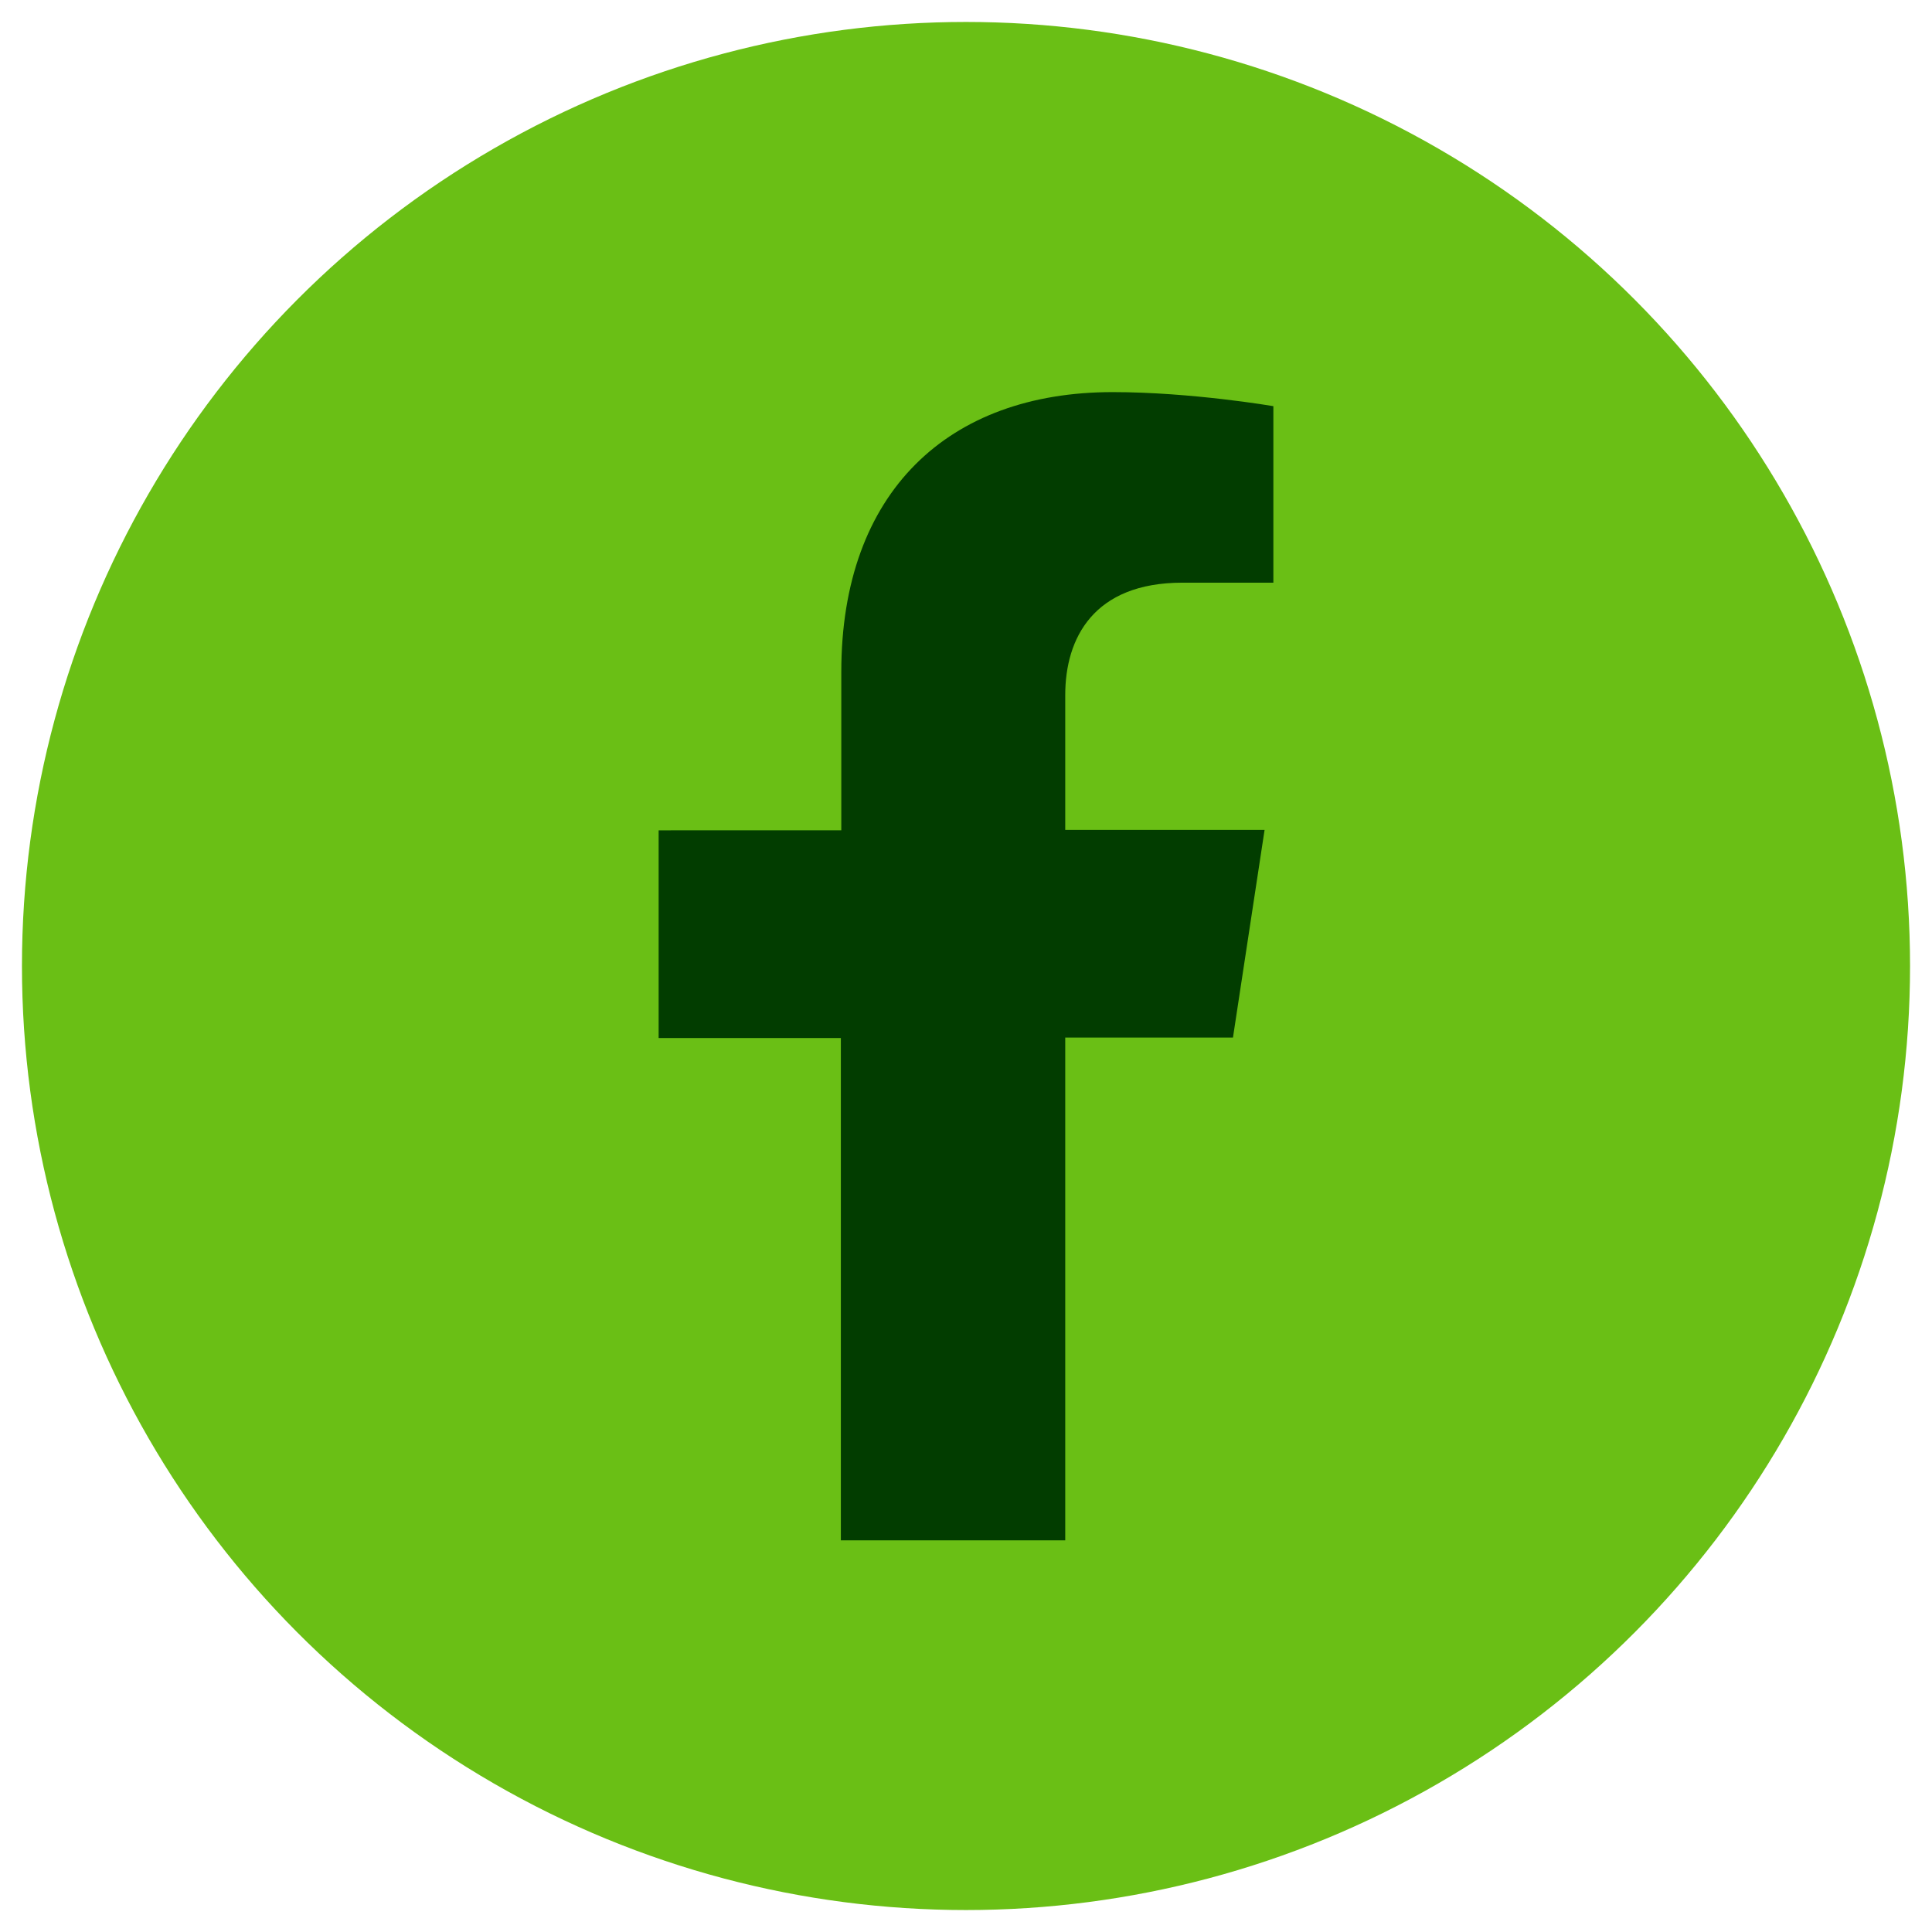
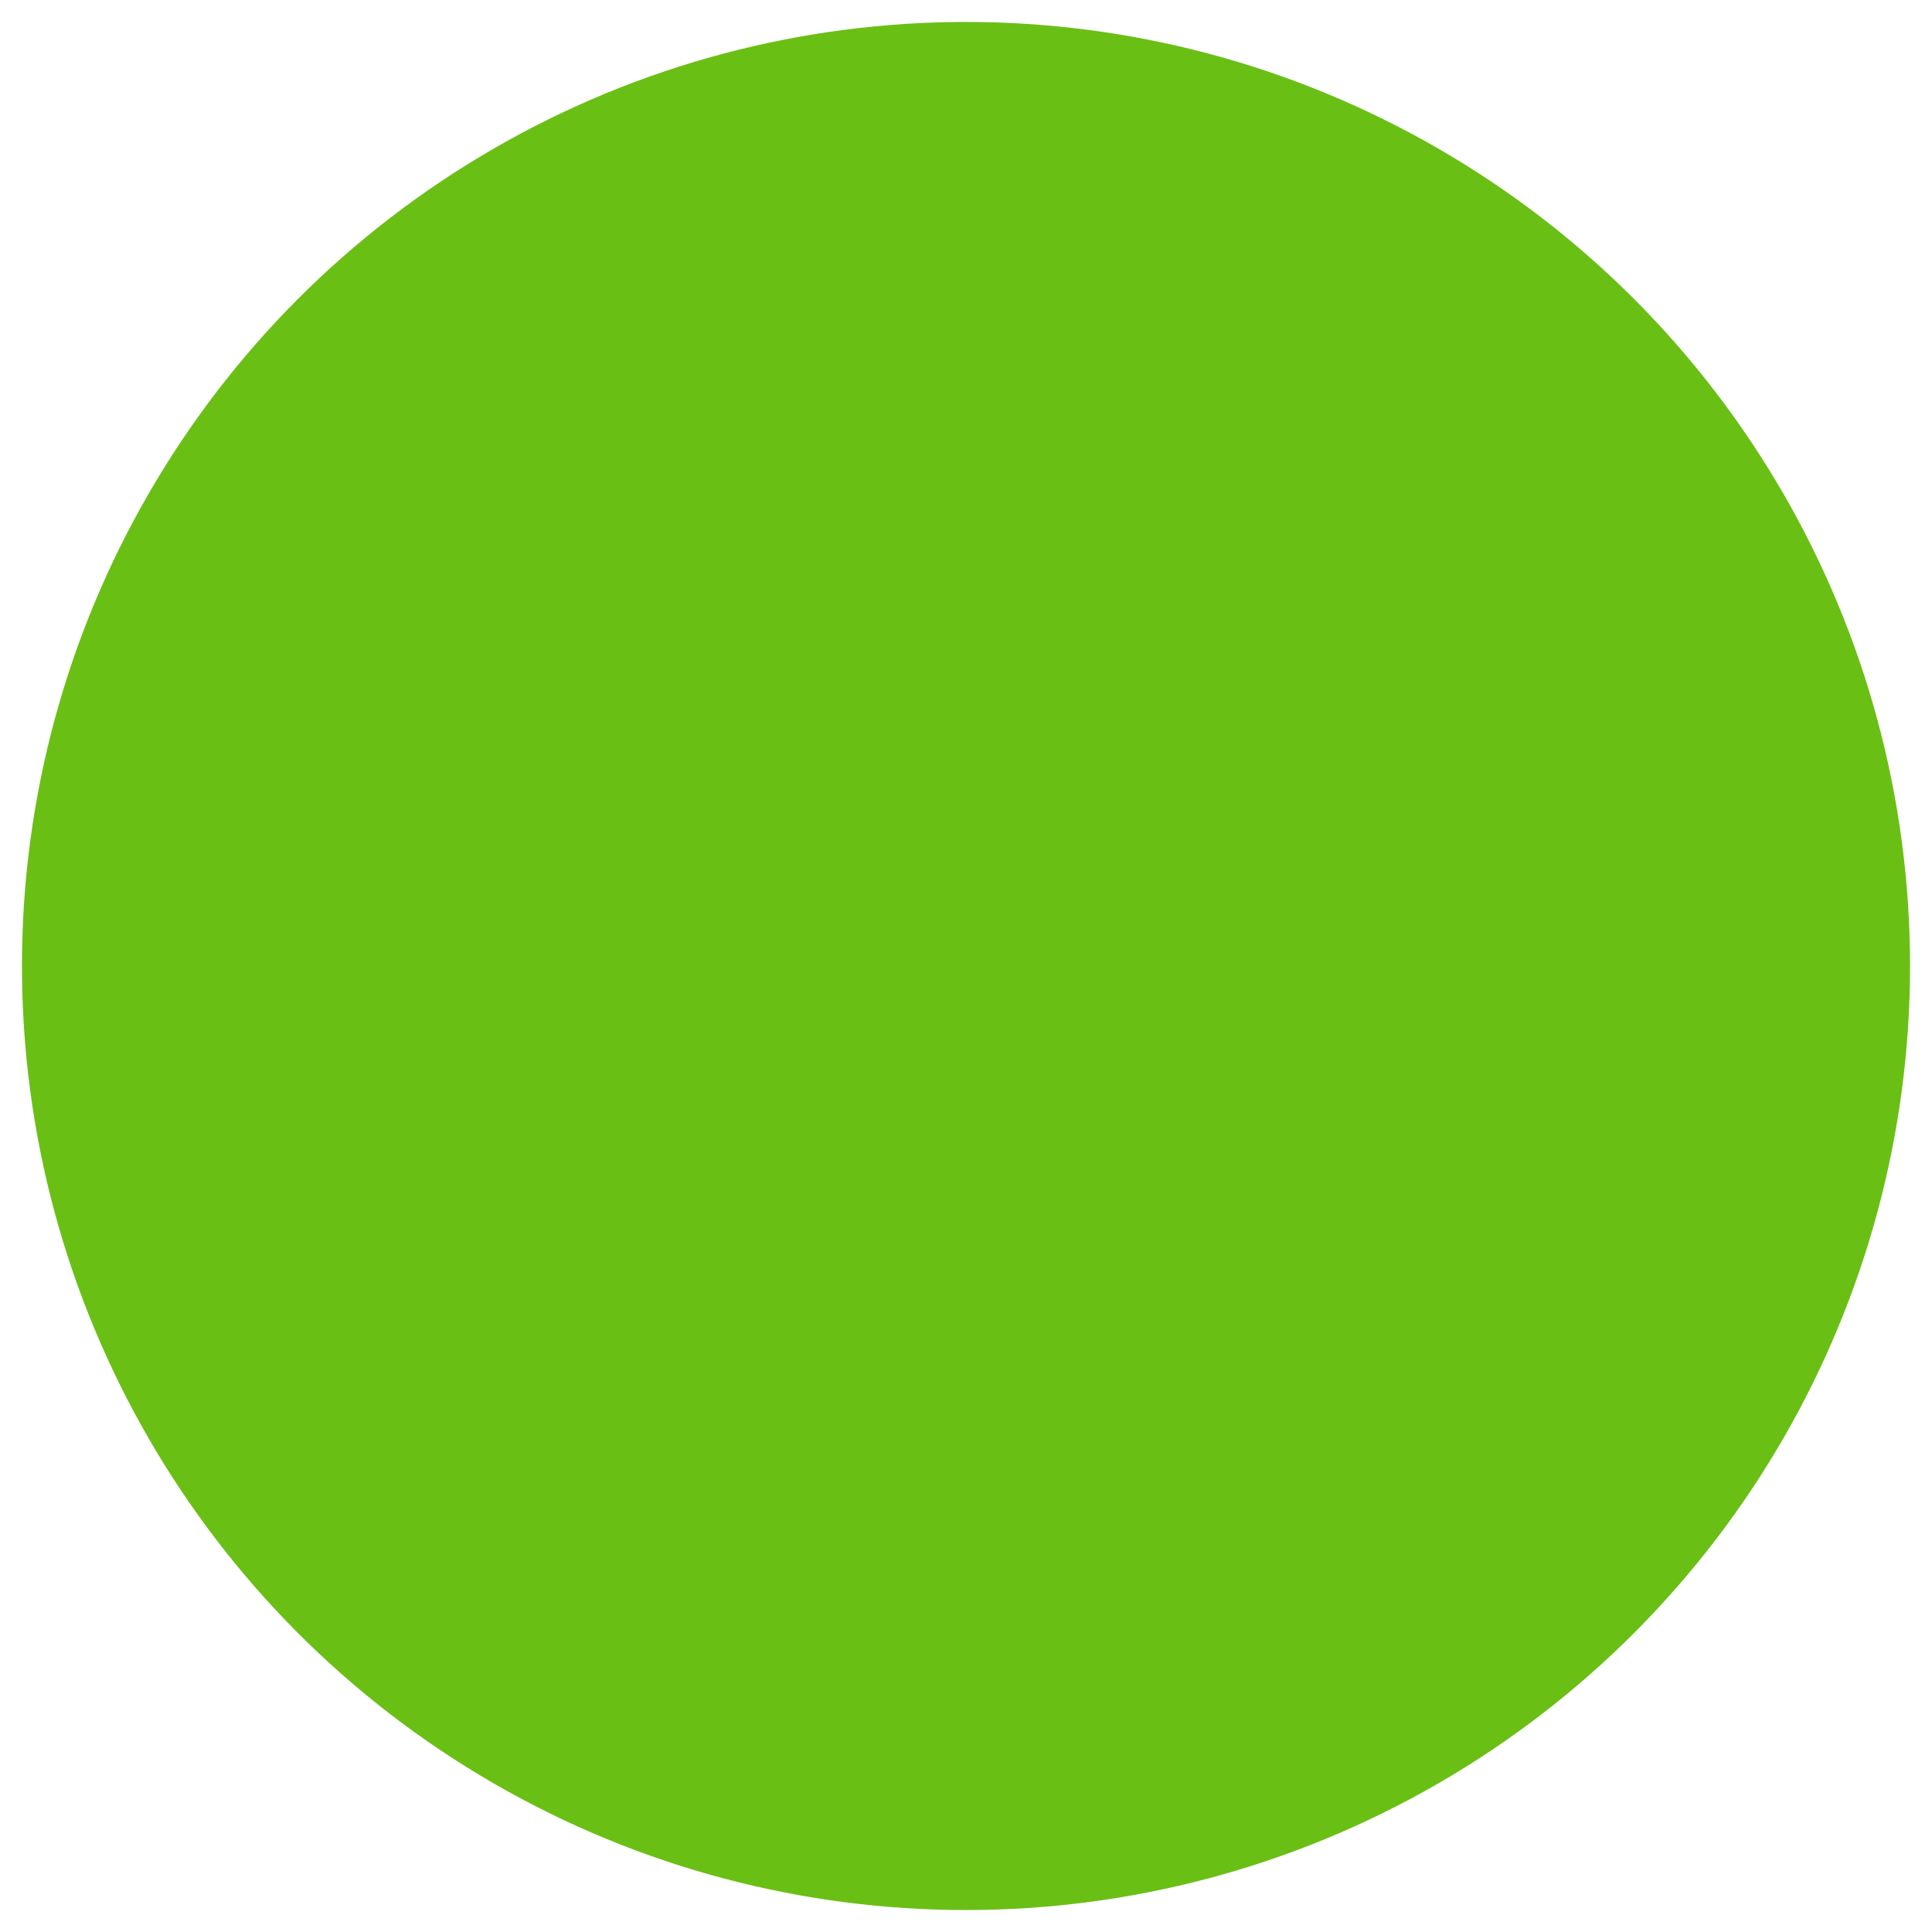
<svg xmlns="http://www.w3.org/2000/svg" version="1.1" id="Layer_1" x="0px" y="0px" viewBox="0 0 44 44" style="enable-background:new 0 0 44 44;" xml:space="preserve">
  <style type="text/css">
	.st0{fill:#F54F29;}
	.st1{fill:#FFFFFF;}
	.st2{fill:#6ABF15;}
	.st3{fill:#023D00;}
</style>
  <circle class="st2" cx="22" cy="22" r="21.5" />
-   <path class="st3" d="M28.08,23.63l0.72-4.73h-4.54v-3.07c0-1.29,0.64-2.56,2.67-2.56H29V9.25c0,0-1.87-0.32-3.66-0.32  c-3.74,0-6.18,2.27-6.18,6.37v3.61H15v4.73h4.15v11.44h5.11V23.63H28.08z" />
</svg>